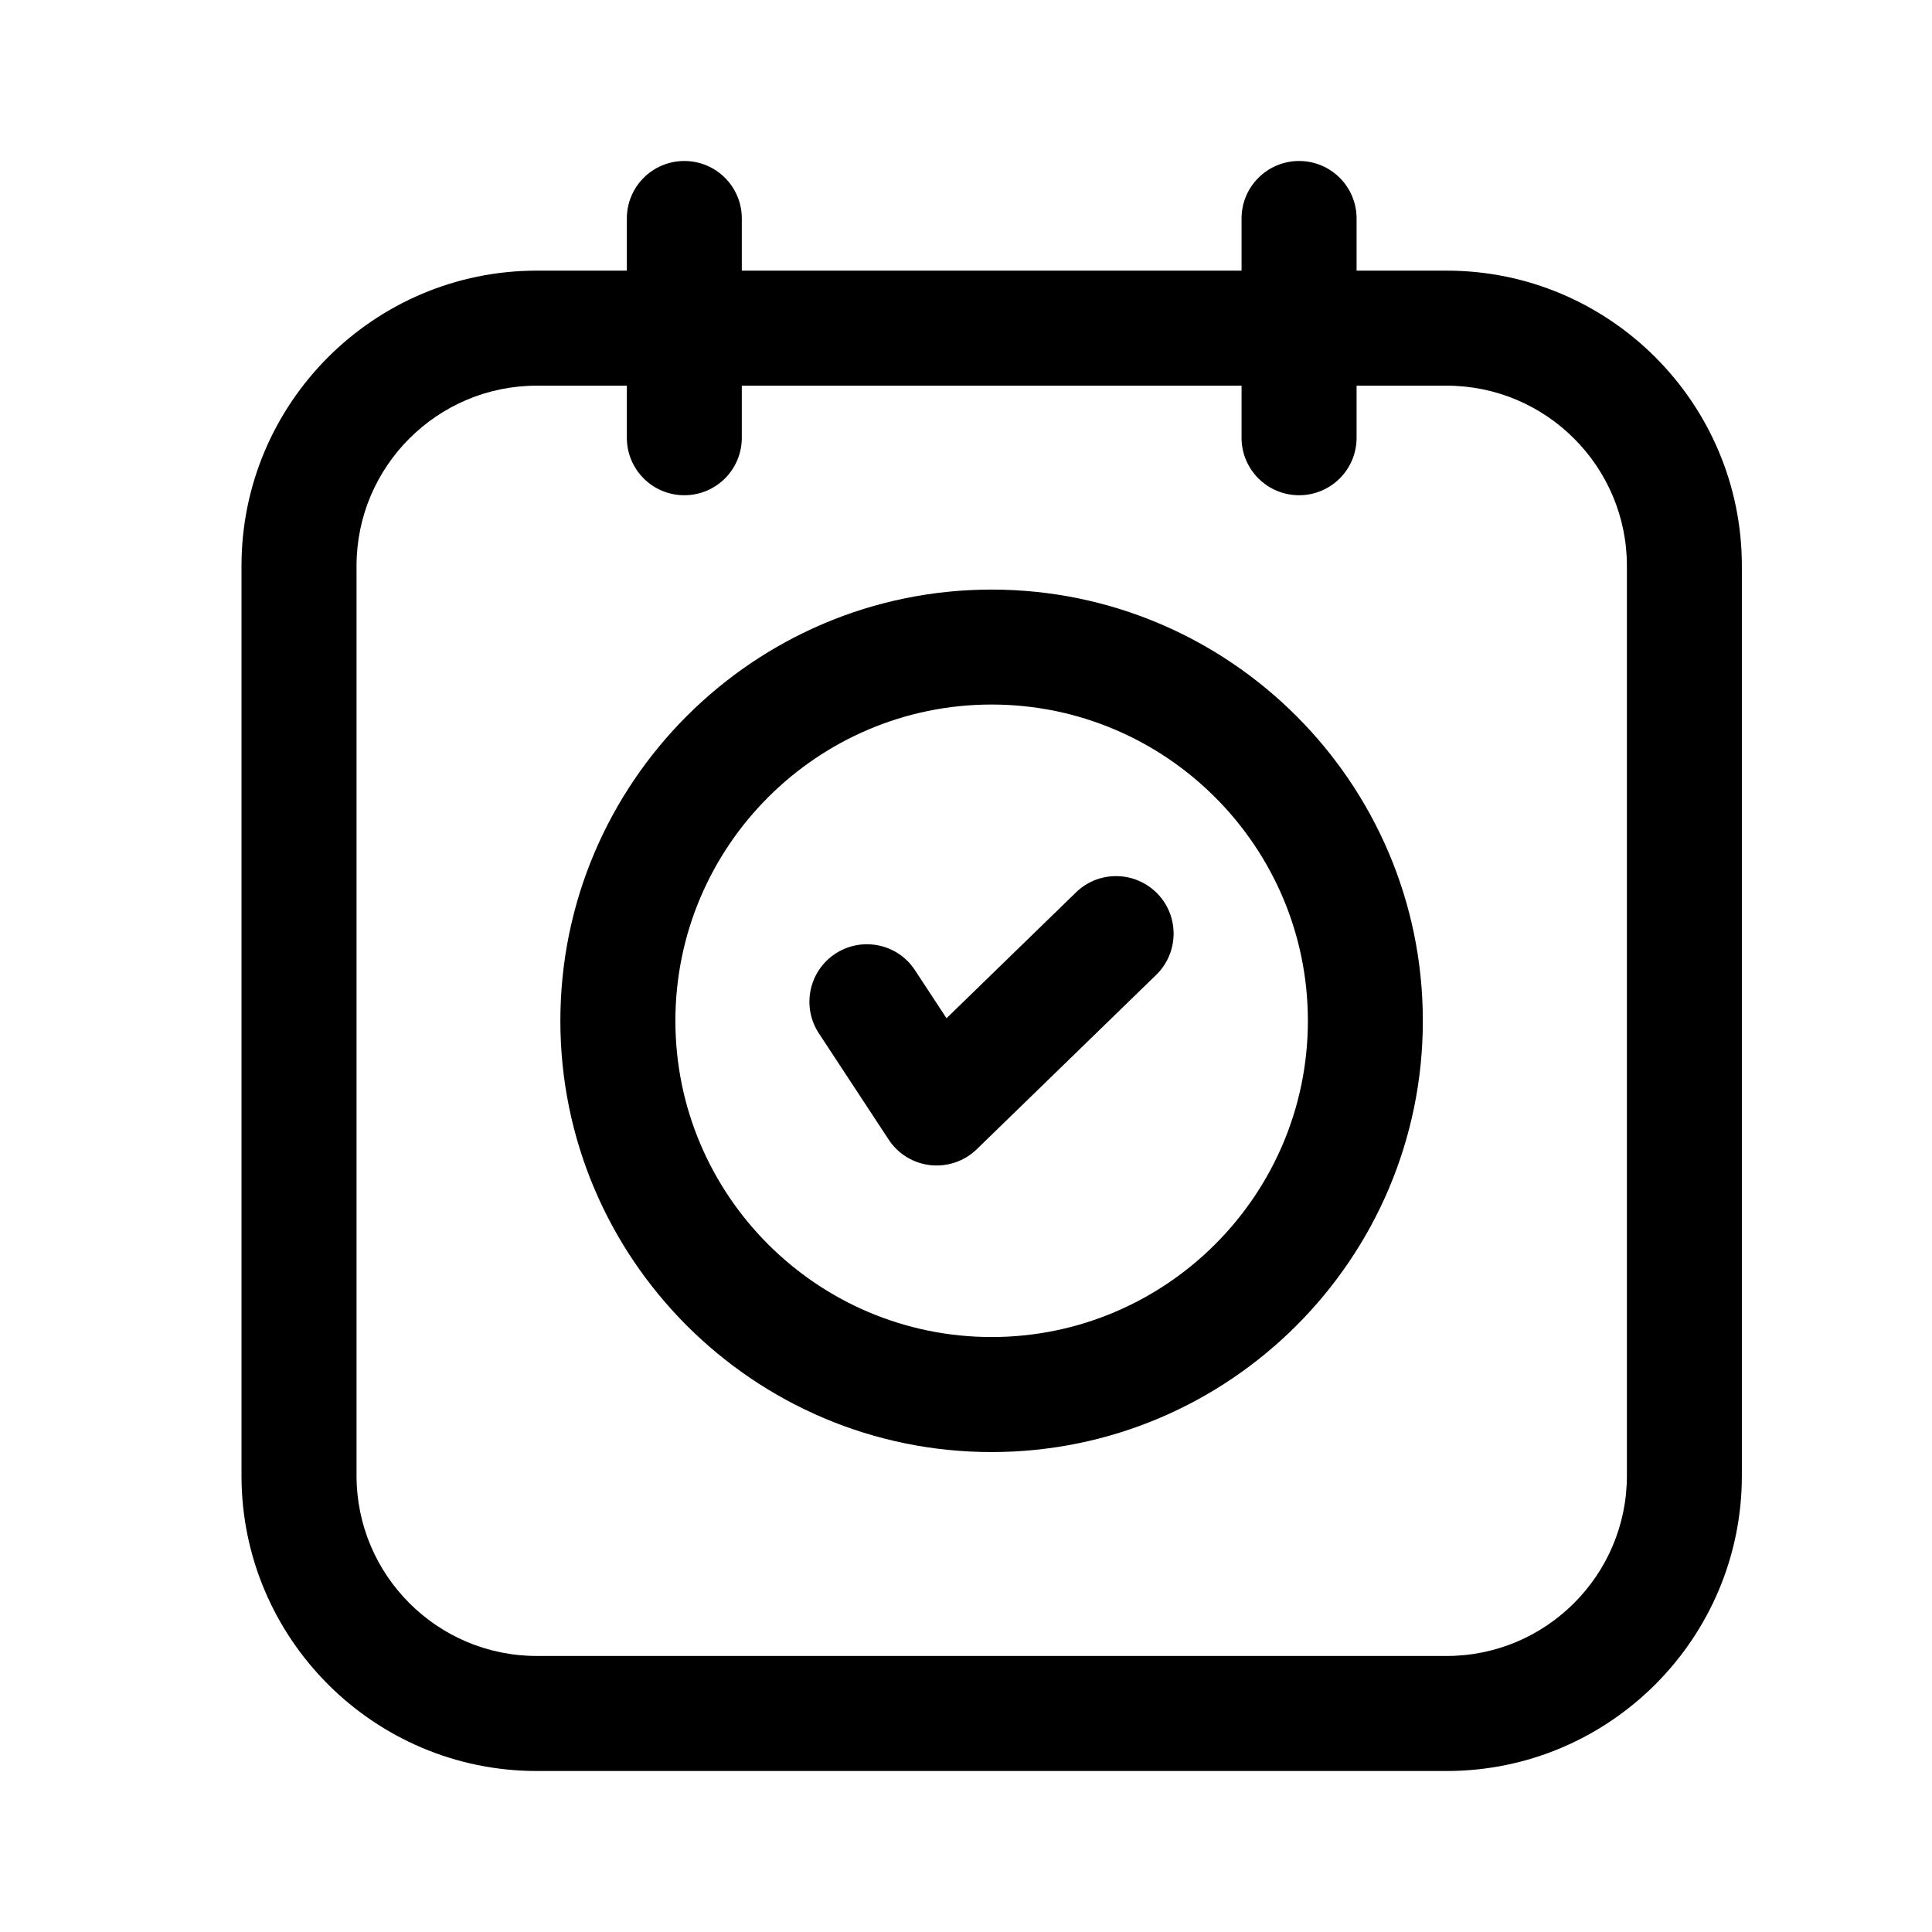
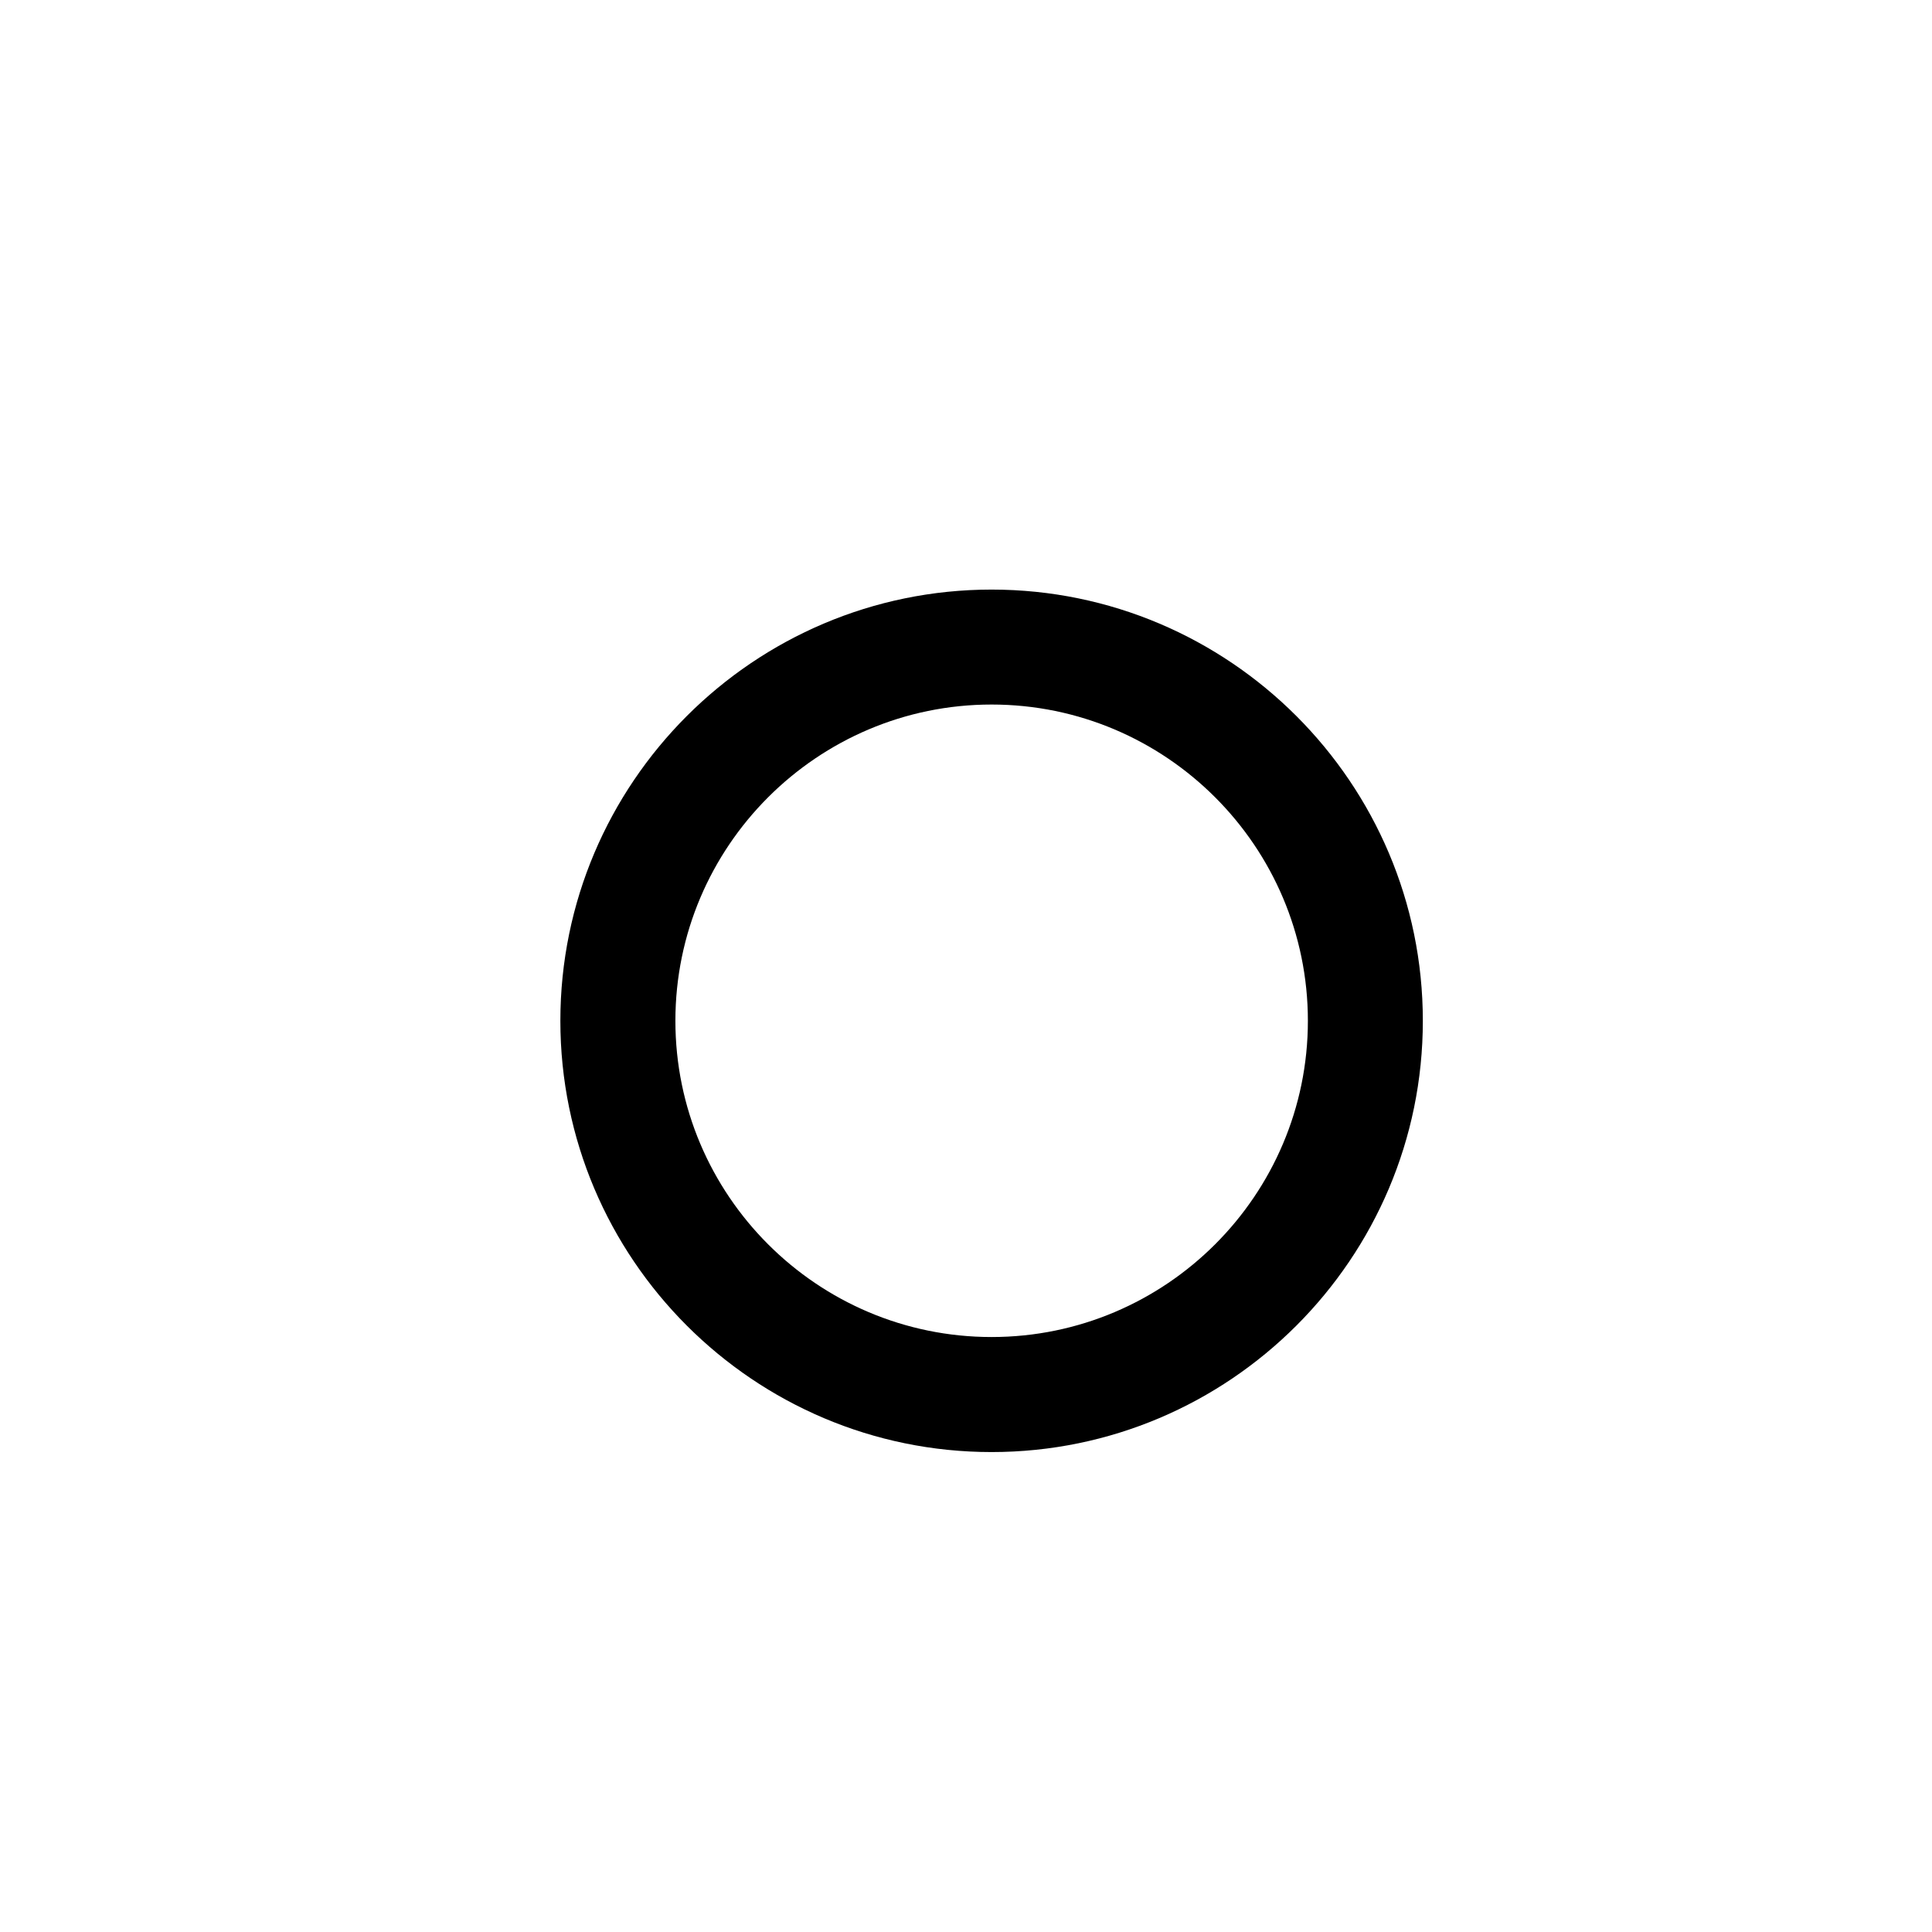
<svg xmlns="http://www.w3.org/2000/svg" width="24" height="24" viewBox="0 0 24 24" fill="none">
-   <path d="M8.501 2C8.106 2 7.787 2.319 7.787 2.714V3.362H6.668C4.646 3.362 3 5.007 3 7.029V18.332C3 20.355 4.646 22 6.668 22H17.971C19.993 22 21.638 20.355 21.638 18.332V7.029C21.638 5.007 19.993 3.362 17.971 3.362H16.852V2.714C16.852 2.319 16.532 2 16.138 2C15.743 2 15.423 2.319 15.423 2.714V3.362H9.215V2.714C9.215 2.319 8.896 2 8.501 2ZM15.423 4.791V5.438C15.423 5.833 15.743 6.152 16.138 6.152C16.532 6.152 16.852 5.833 16.852 5.438V4.791H17.971C19.205 4.791 20.21 5.795 20.21 7.029V18.332C20.21 19.567 19.205 20.571 17.971 20.571H6.668C5.433 20.571 4.429 19.567 4.429 18.332V7.029C4.429 5.795 5.433 4.791 6.668 4.791H7.787V5.438C7.787 5.833 8.106 6.152 8.501 6.152C8.896 6.152 9.215 5.833 9.215 5.438V4.791H15.423Z" fill="black" />
  <path d="M6.961 12.681C6.961 15.635 9.364 18.038 12.318 18.038C15.272 18.038 17.675 15.635 17.675 12.681C17.675 9.727 15.272 7.324 12.318 7.324C9.364 7.324 6.961 9.727 6.961 12.681ZM12.318 8.752C14.484 8.752 16.247 10.515 16.247 12.681C16.247 14.847 14.484 16.609 12.318 16.609C10.152 16.609 8.39 14.847 8.39 12.681C8.39 10.515 10.152 8.752 12.318 8.752Z" fill="black" />
-   <path d="M11.039 14.156C11.156 14.335 11.347 14.451 11.558 14.474C11.584 14.477 11.61 14.478 11.636 14.478C11.821 14.478 12 14.406 12.134 14.276L14.363 12.11C14.645 11.835 14.652 11.383 14.377 11.1C14.102 10.818 13.65 10.81 13.367 11.085L11.758 12.649L11.366 12.052C11.15 11.722 10.707 11.631 10.377 11.847C10.047 12.064 9.956 12.507 10.172 12.836L11.039 14.156Z" fill="black" />
</svg>